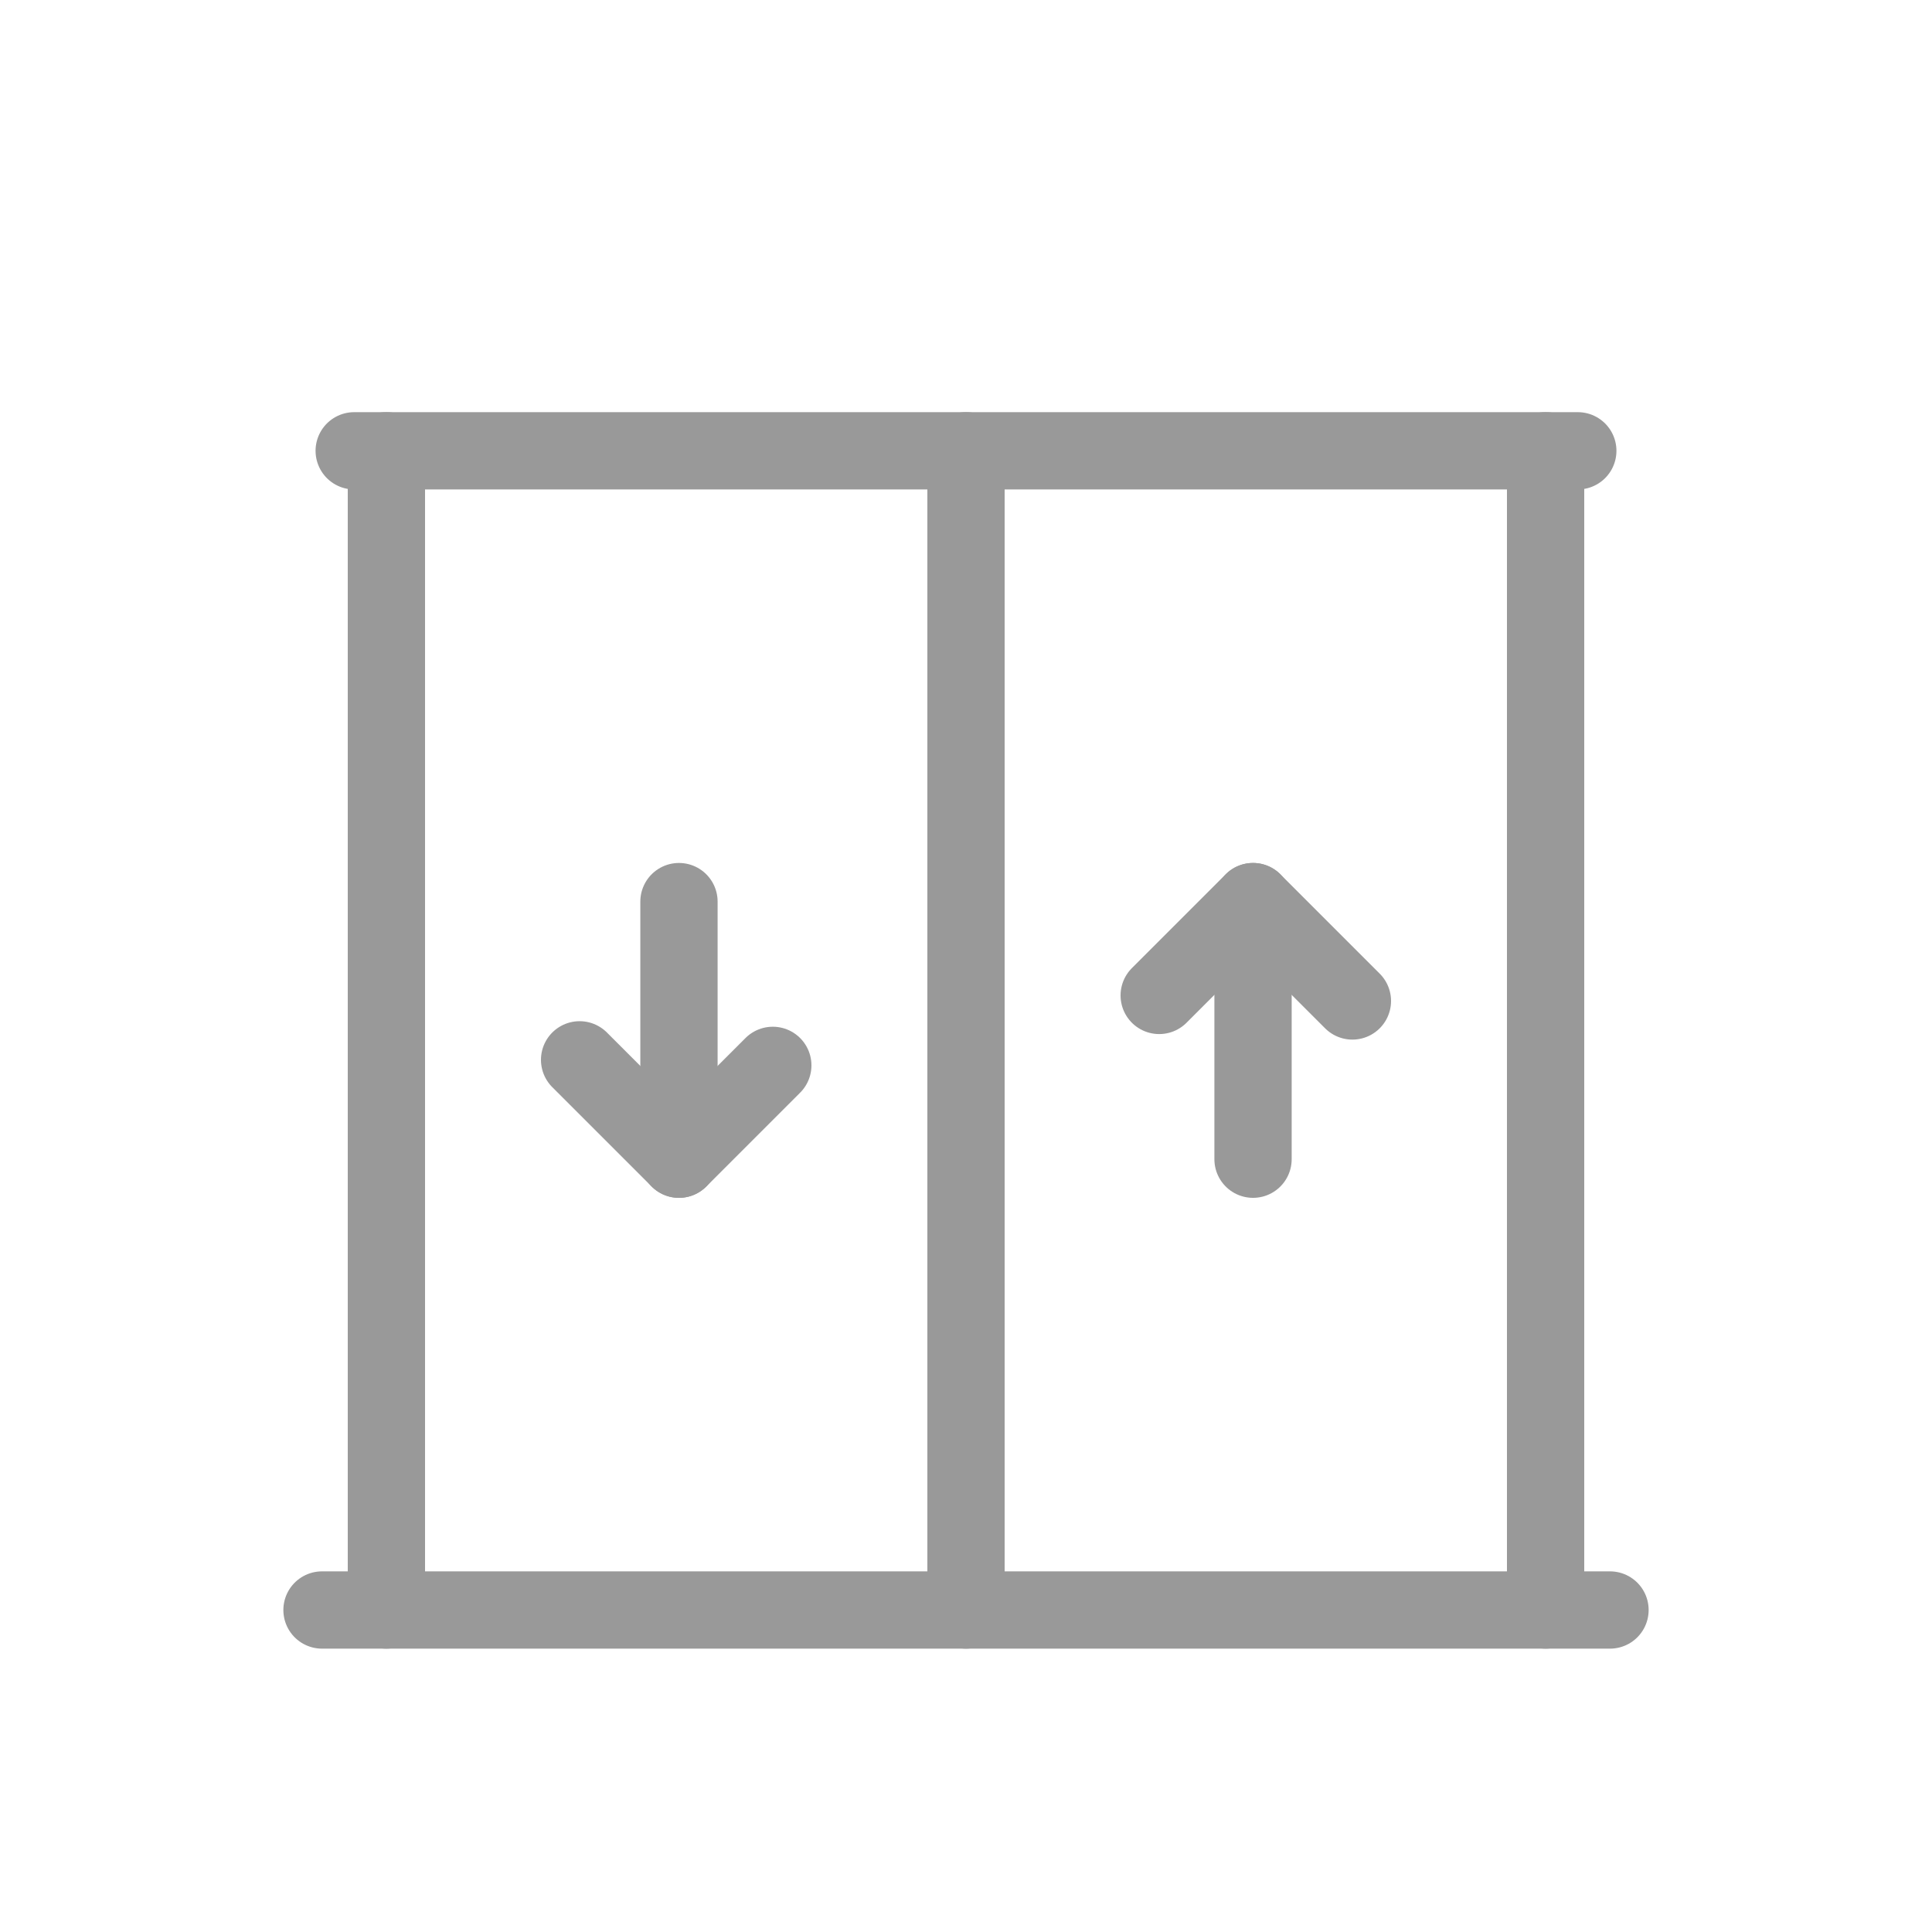
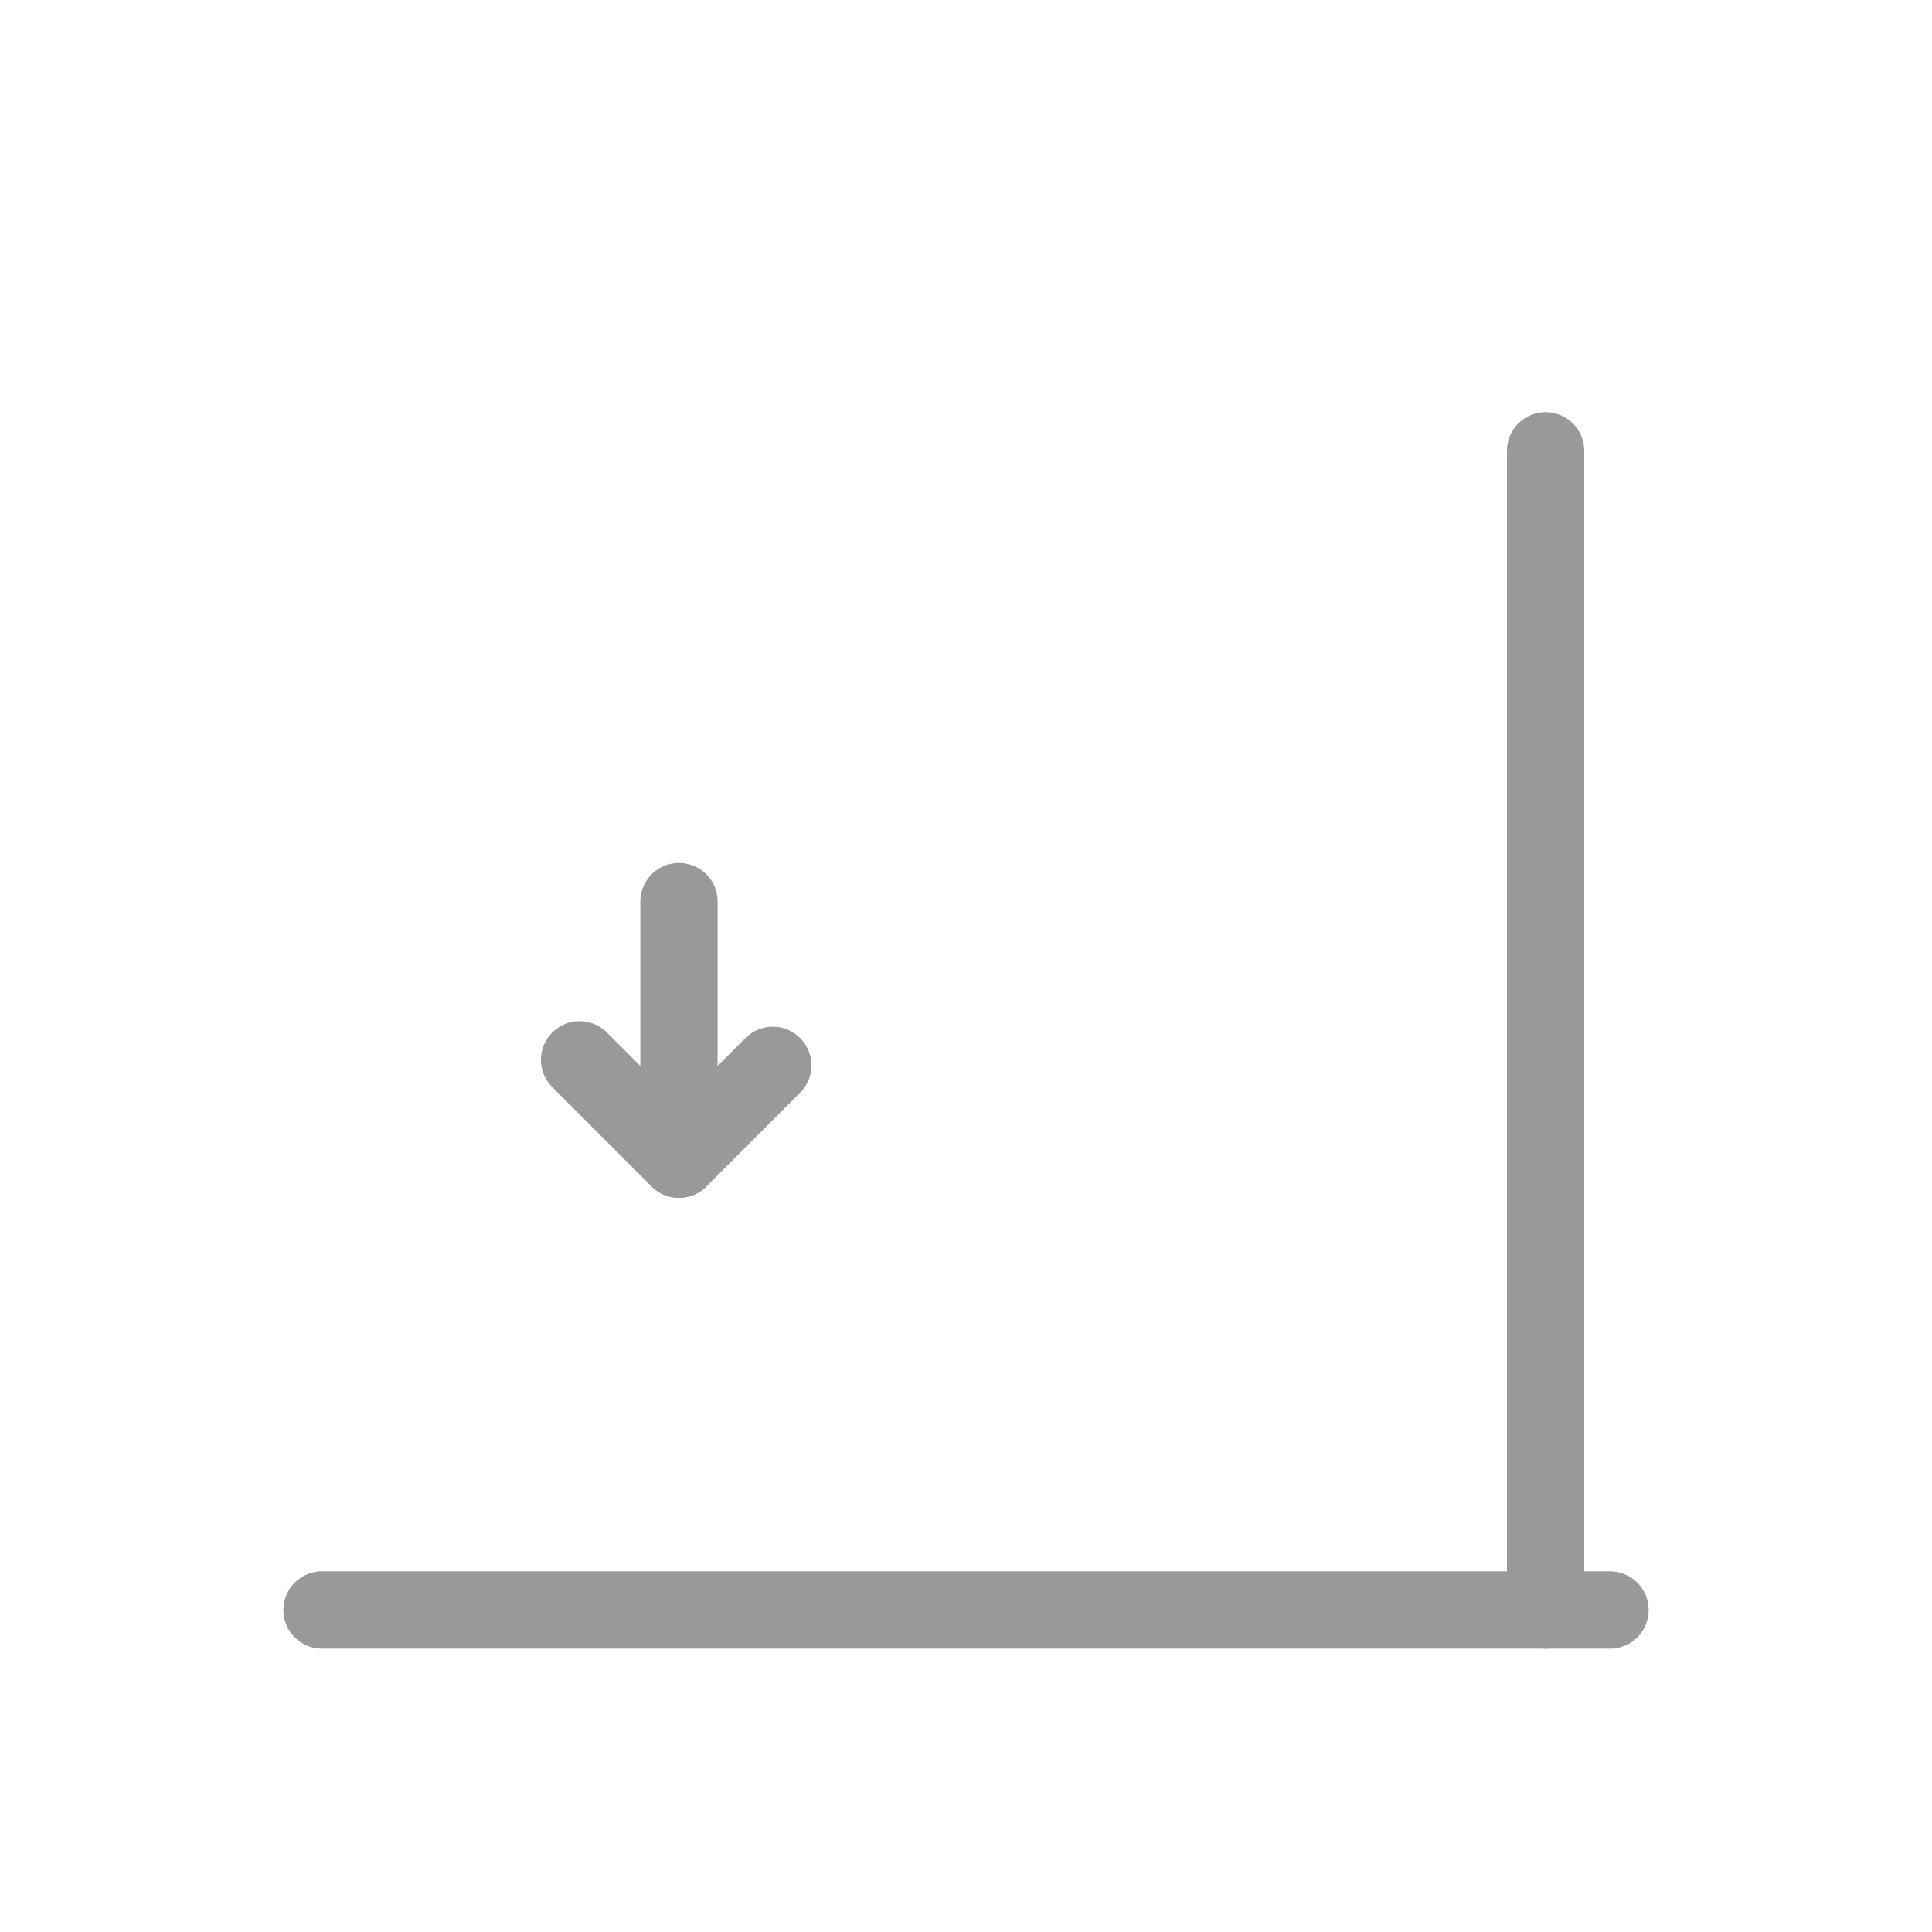
<svg xmlns="http://www.w3.org/2000/svg" width="30" height="30" viewBox="0 0 30 30" fill="none">
  <g filter="url(#filter0_d_16173_12711)">
-     <path d="M5.5 3H24.5" stroke="#999999" stroke-width="1.2" stroke-linecap="round" stroke-linejoin="round" />
    <path d="M5 21H25" stroke="#999999" stroke-width="1.2" stroke-linecap="round" stroke-linejoin="round" />
-     <path d="M15 21V3" stroke="#999999" stroke-width="1.2" stroke-linecap="round" stroke-linejoin="round" />
    <path d="M24 3V21" stroke="#999999" stroke-width="1.2" stroke-linecap="round" stroke-linejoin="round" />
    <path d="M12 12.543L10.543 14L9 12.457" stroke="#999999" stroke-width="1.2" stroke-linecap="round" stroke-linejoin="round" />
    <path d="M10.543 14V10" stroke="#999999" stroke-width="1.2" stroke-linecap="round" stroke-linejoin="round" />
-     <path d="M6 21V3" stroke="#999999" stroke-width="1.2" stroke-linecap="round" stroke-linejoin="round" />
-     <path d="M18 11.457L19.457 10L21 11.543" stroke="#999999" stroke-width="1.2" stroke-linecap="round" stroke-linejoin="round" />
-     <path d="M19.457 10V14" stroke="#999999" stroke-width="1.2" stroke-linecap="round" stroke-linejoin="round" />
  </g>
  <defs>
    <filter id="filter0_d_16173_12711" x="-1" y="0" width="32" height="32" filterUnits="userSpaceOnUse" color-interpolation-filters="sRGB">
      <feFlood flood-opacity="0" result="BackgroundImageFix" />
      <feColorMatrix in="SourceAlpha" type="matrix" values="0 0 0 0 0 0 0 0 0 0 0 0 0 0 0 0 0 0 127 0" result="hardAlpha" />
      <feOffset dy="4" />
      <feGaussianBlur stdDeviation="2" />
      <feComposite in2="hardAlpha" operator="out" />
      <feColorMatrix type="matrix" values="0 0 0 0 0 0 0 0 0 0 0 0 0 0 0 0 0 0 0.25 0" />
      <feBlend mode="normal" in2="BackgroundImageFix" result="effect1_dropShadow_16173_12711" />
      <feBlend mode="normal" in="SourceGraphic" in2="effect1_dropShadow_16173_12711" result="shape" />
    </filter>
  </defs>
</svg>